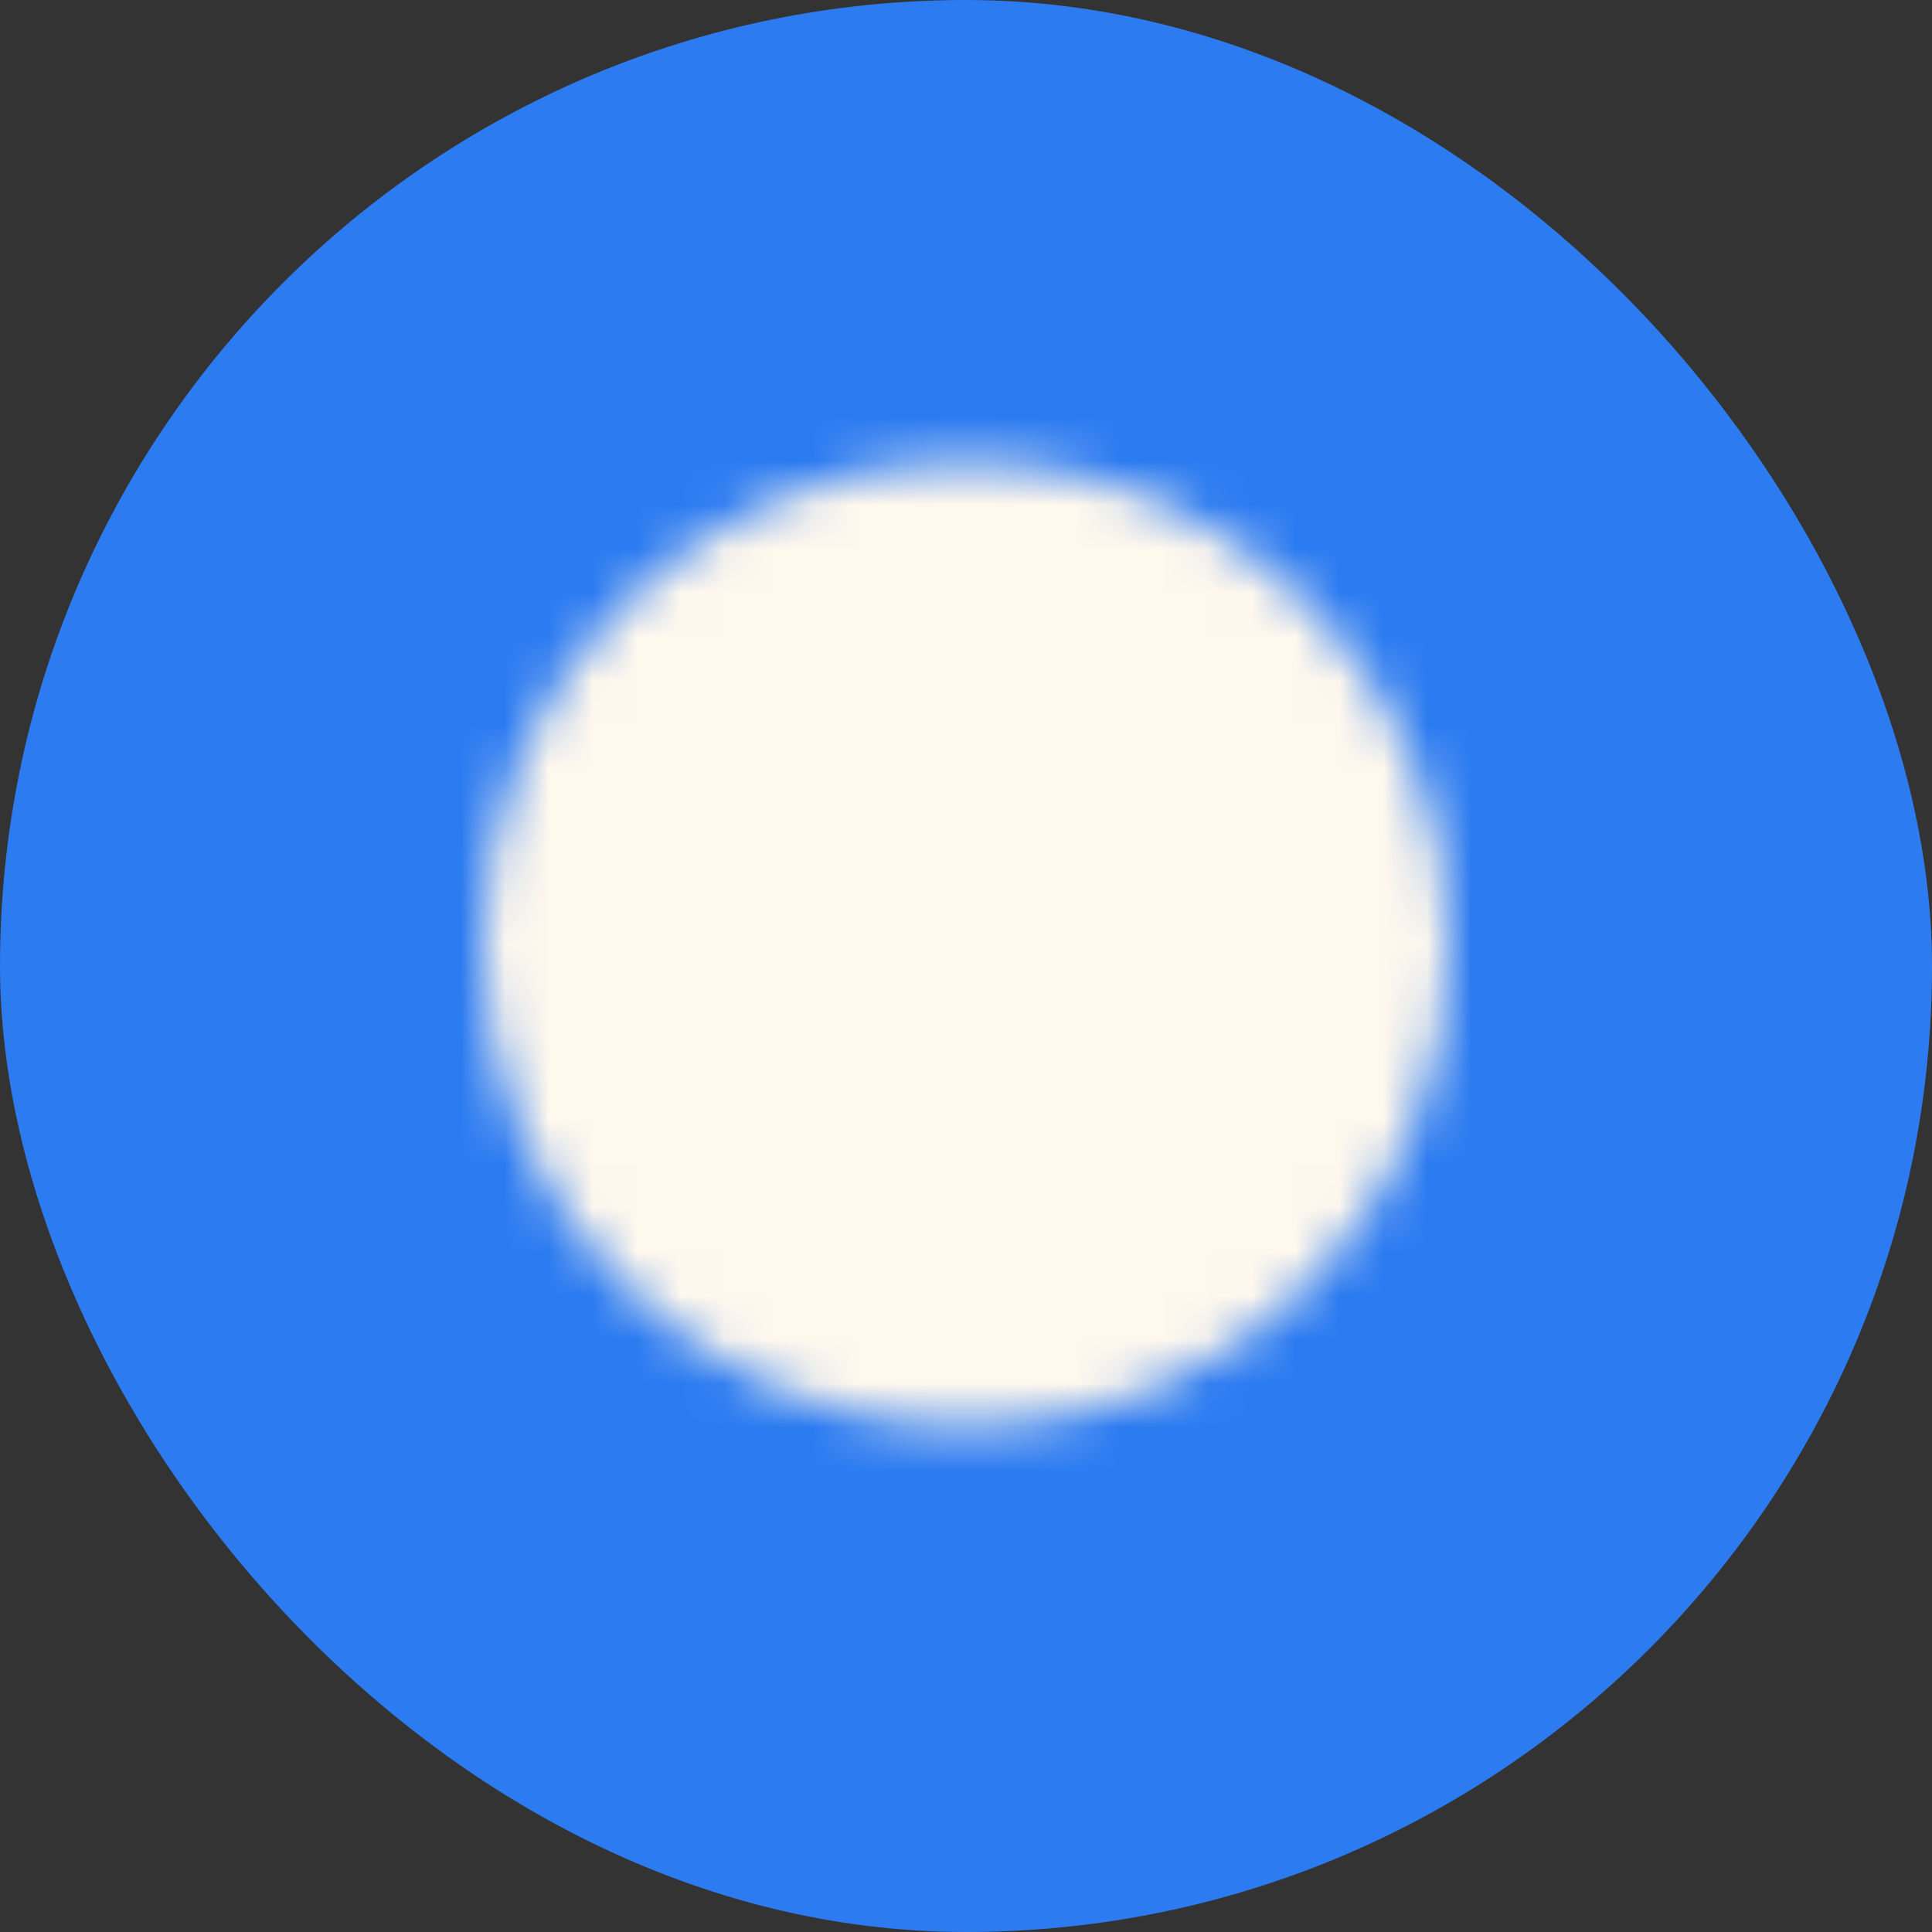
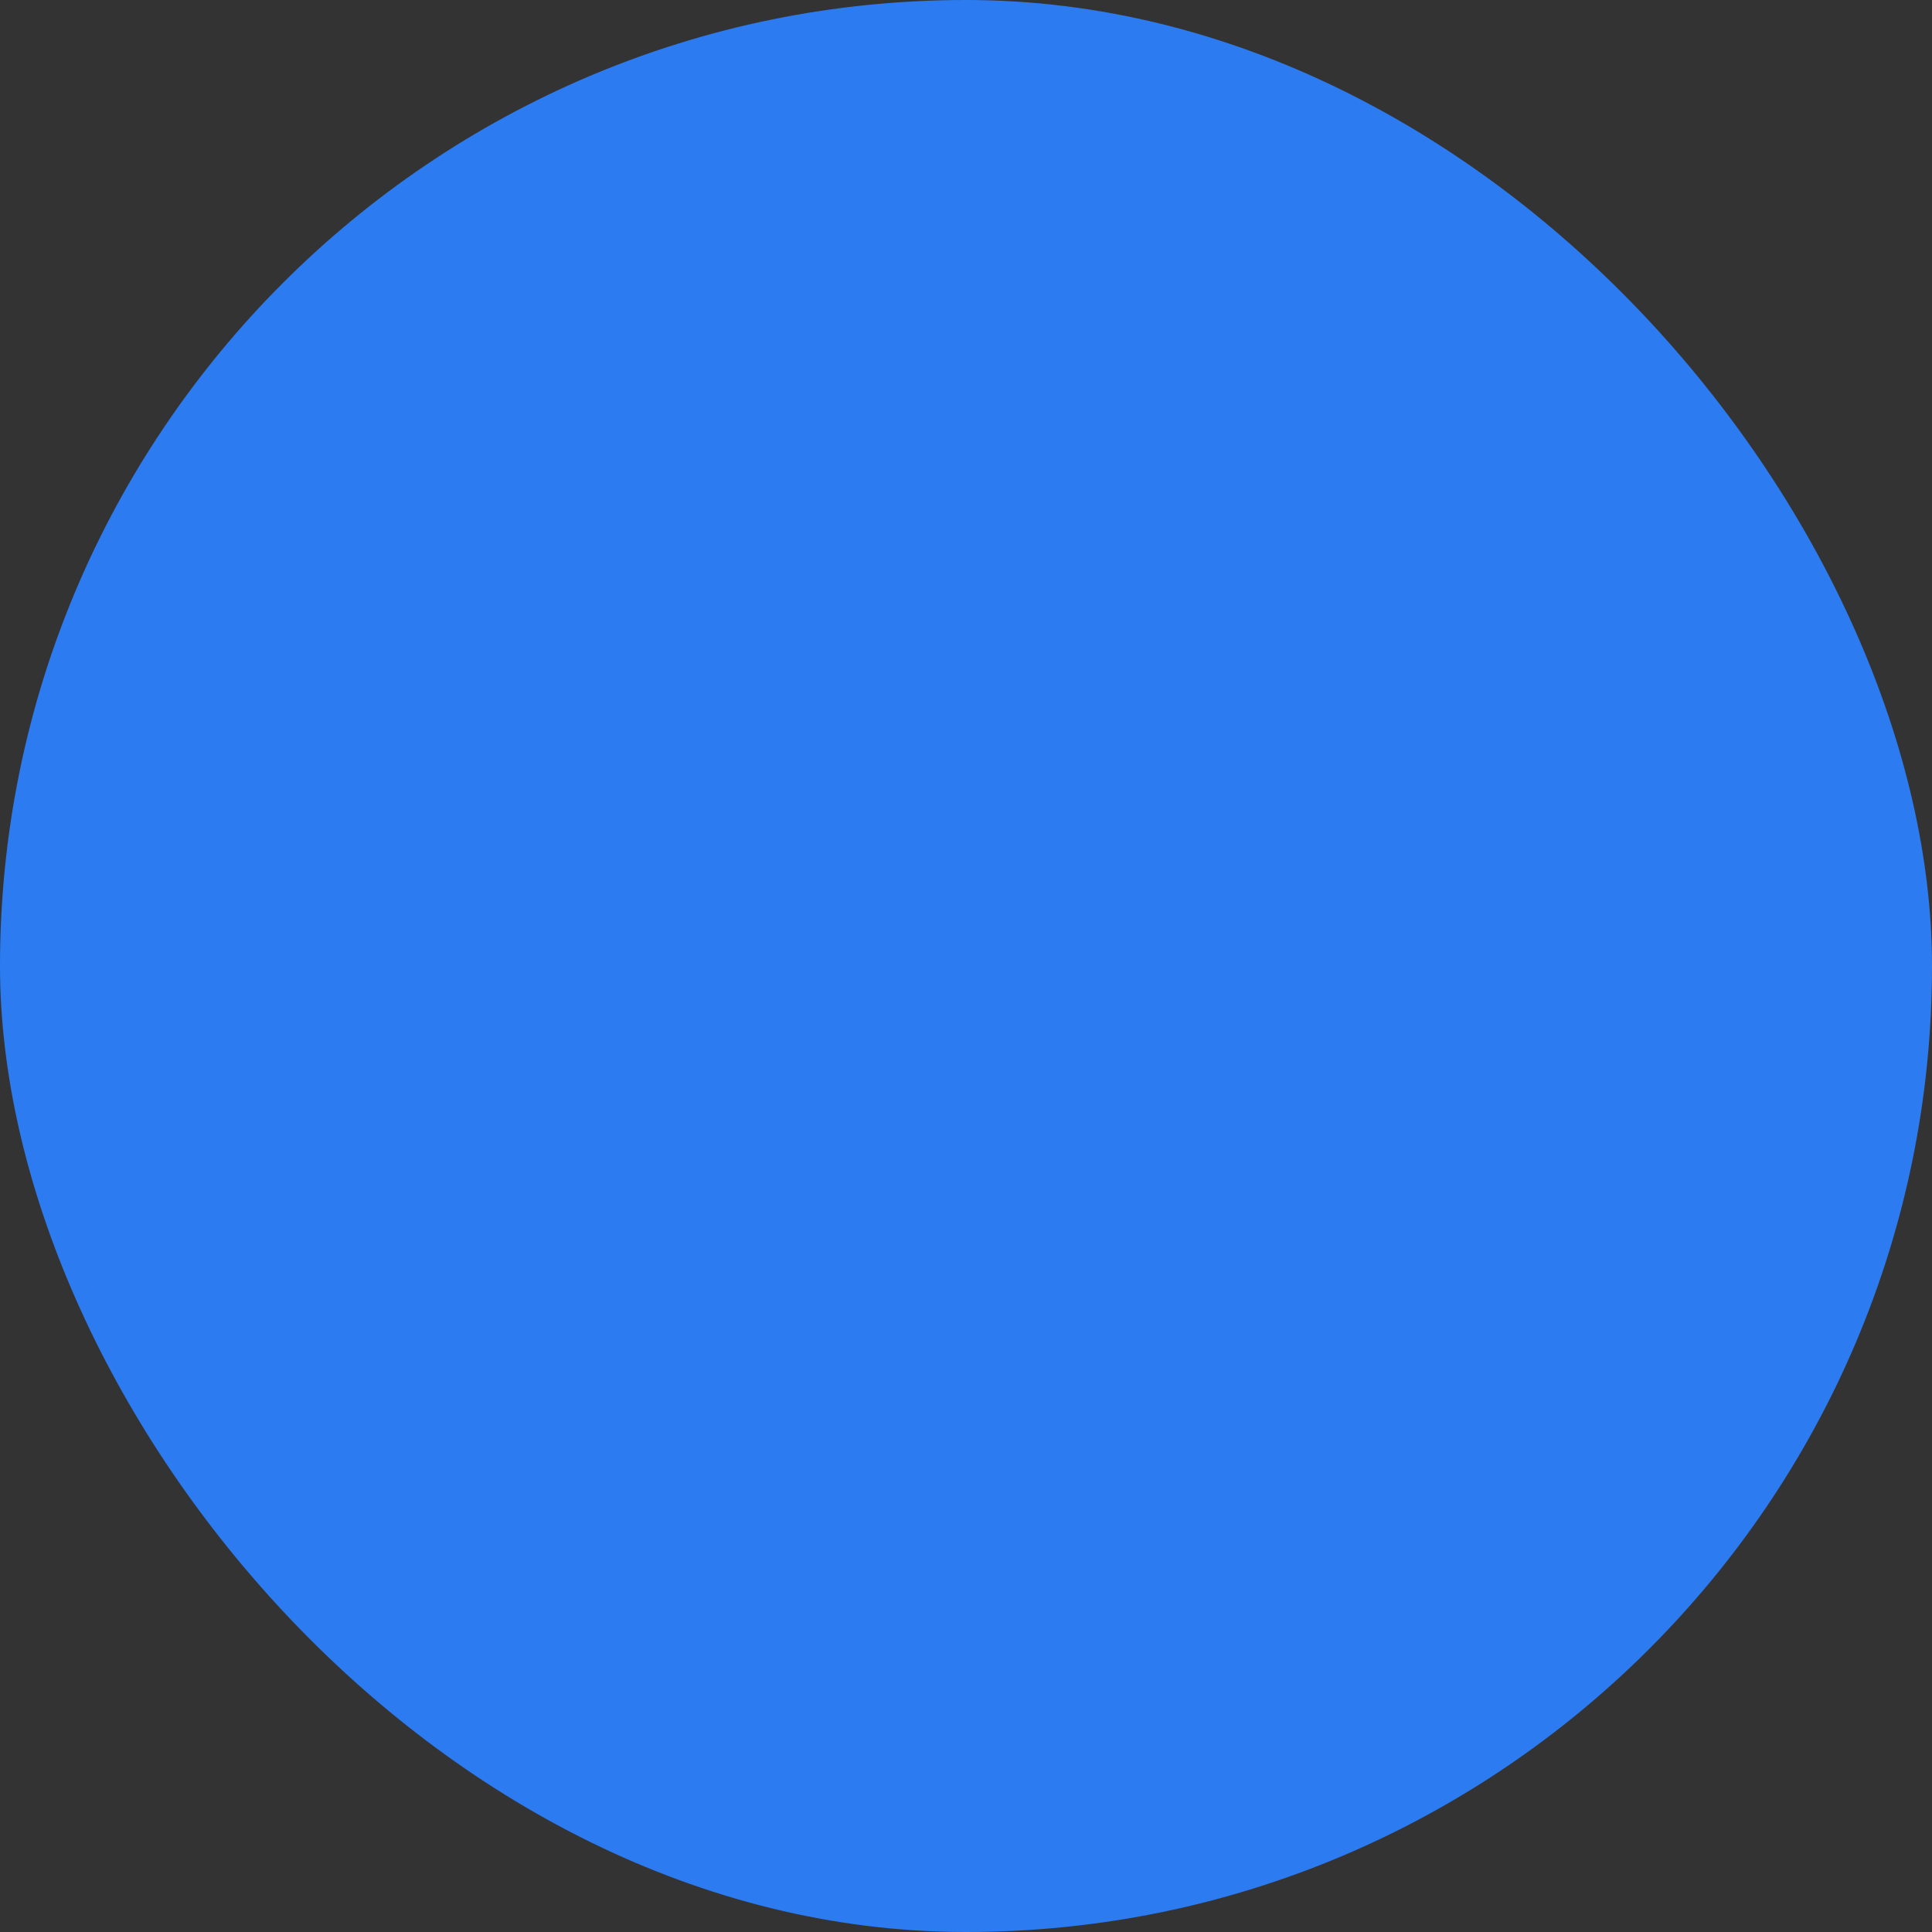
<svg xmlns="http://www.w3.org/2000/svg" width="44" height="44" viewBox="0 0 44 44" fill="none">
  <rect x="0" y="0" width="44" height="44" fill="#333333" stroke="none" />
  <rect width="44" height="44" rx="22" fill="#2C7BF1" />
  <mask id="mask0_285_5104" style="mask-type:luminance" maskUnits="userSpaceOnUse" x="11" y="10" width="22" height="23">
-     <path d="M22 31.5C27.523 31.5 32 27.023 32 21.5C32 15.977 27.523 11.5 22 11.5C16.477 11.5 12 15.977 12 21.5C12 27.023 16.477 31.5 22 31.5Z" fill="white" stroke="white" stroke-width="2" stroke-linejoin="round" />
-     <path d="M20 21.5V18.036L23 19.768L26 21.5L23 23.232L20 24.964V21.5Z" fill="black" stroke="black" stroke-width="2" stroke-linejoin="round" />
-   </mask>
+     </mask>
  <g mask="url(#mask0_285_5104)">
    <path d="M10 9.5H34V33.5H10V9.5Z" fill="#FFF8ED" />
  </g>
</svg>